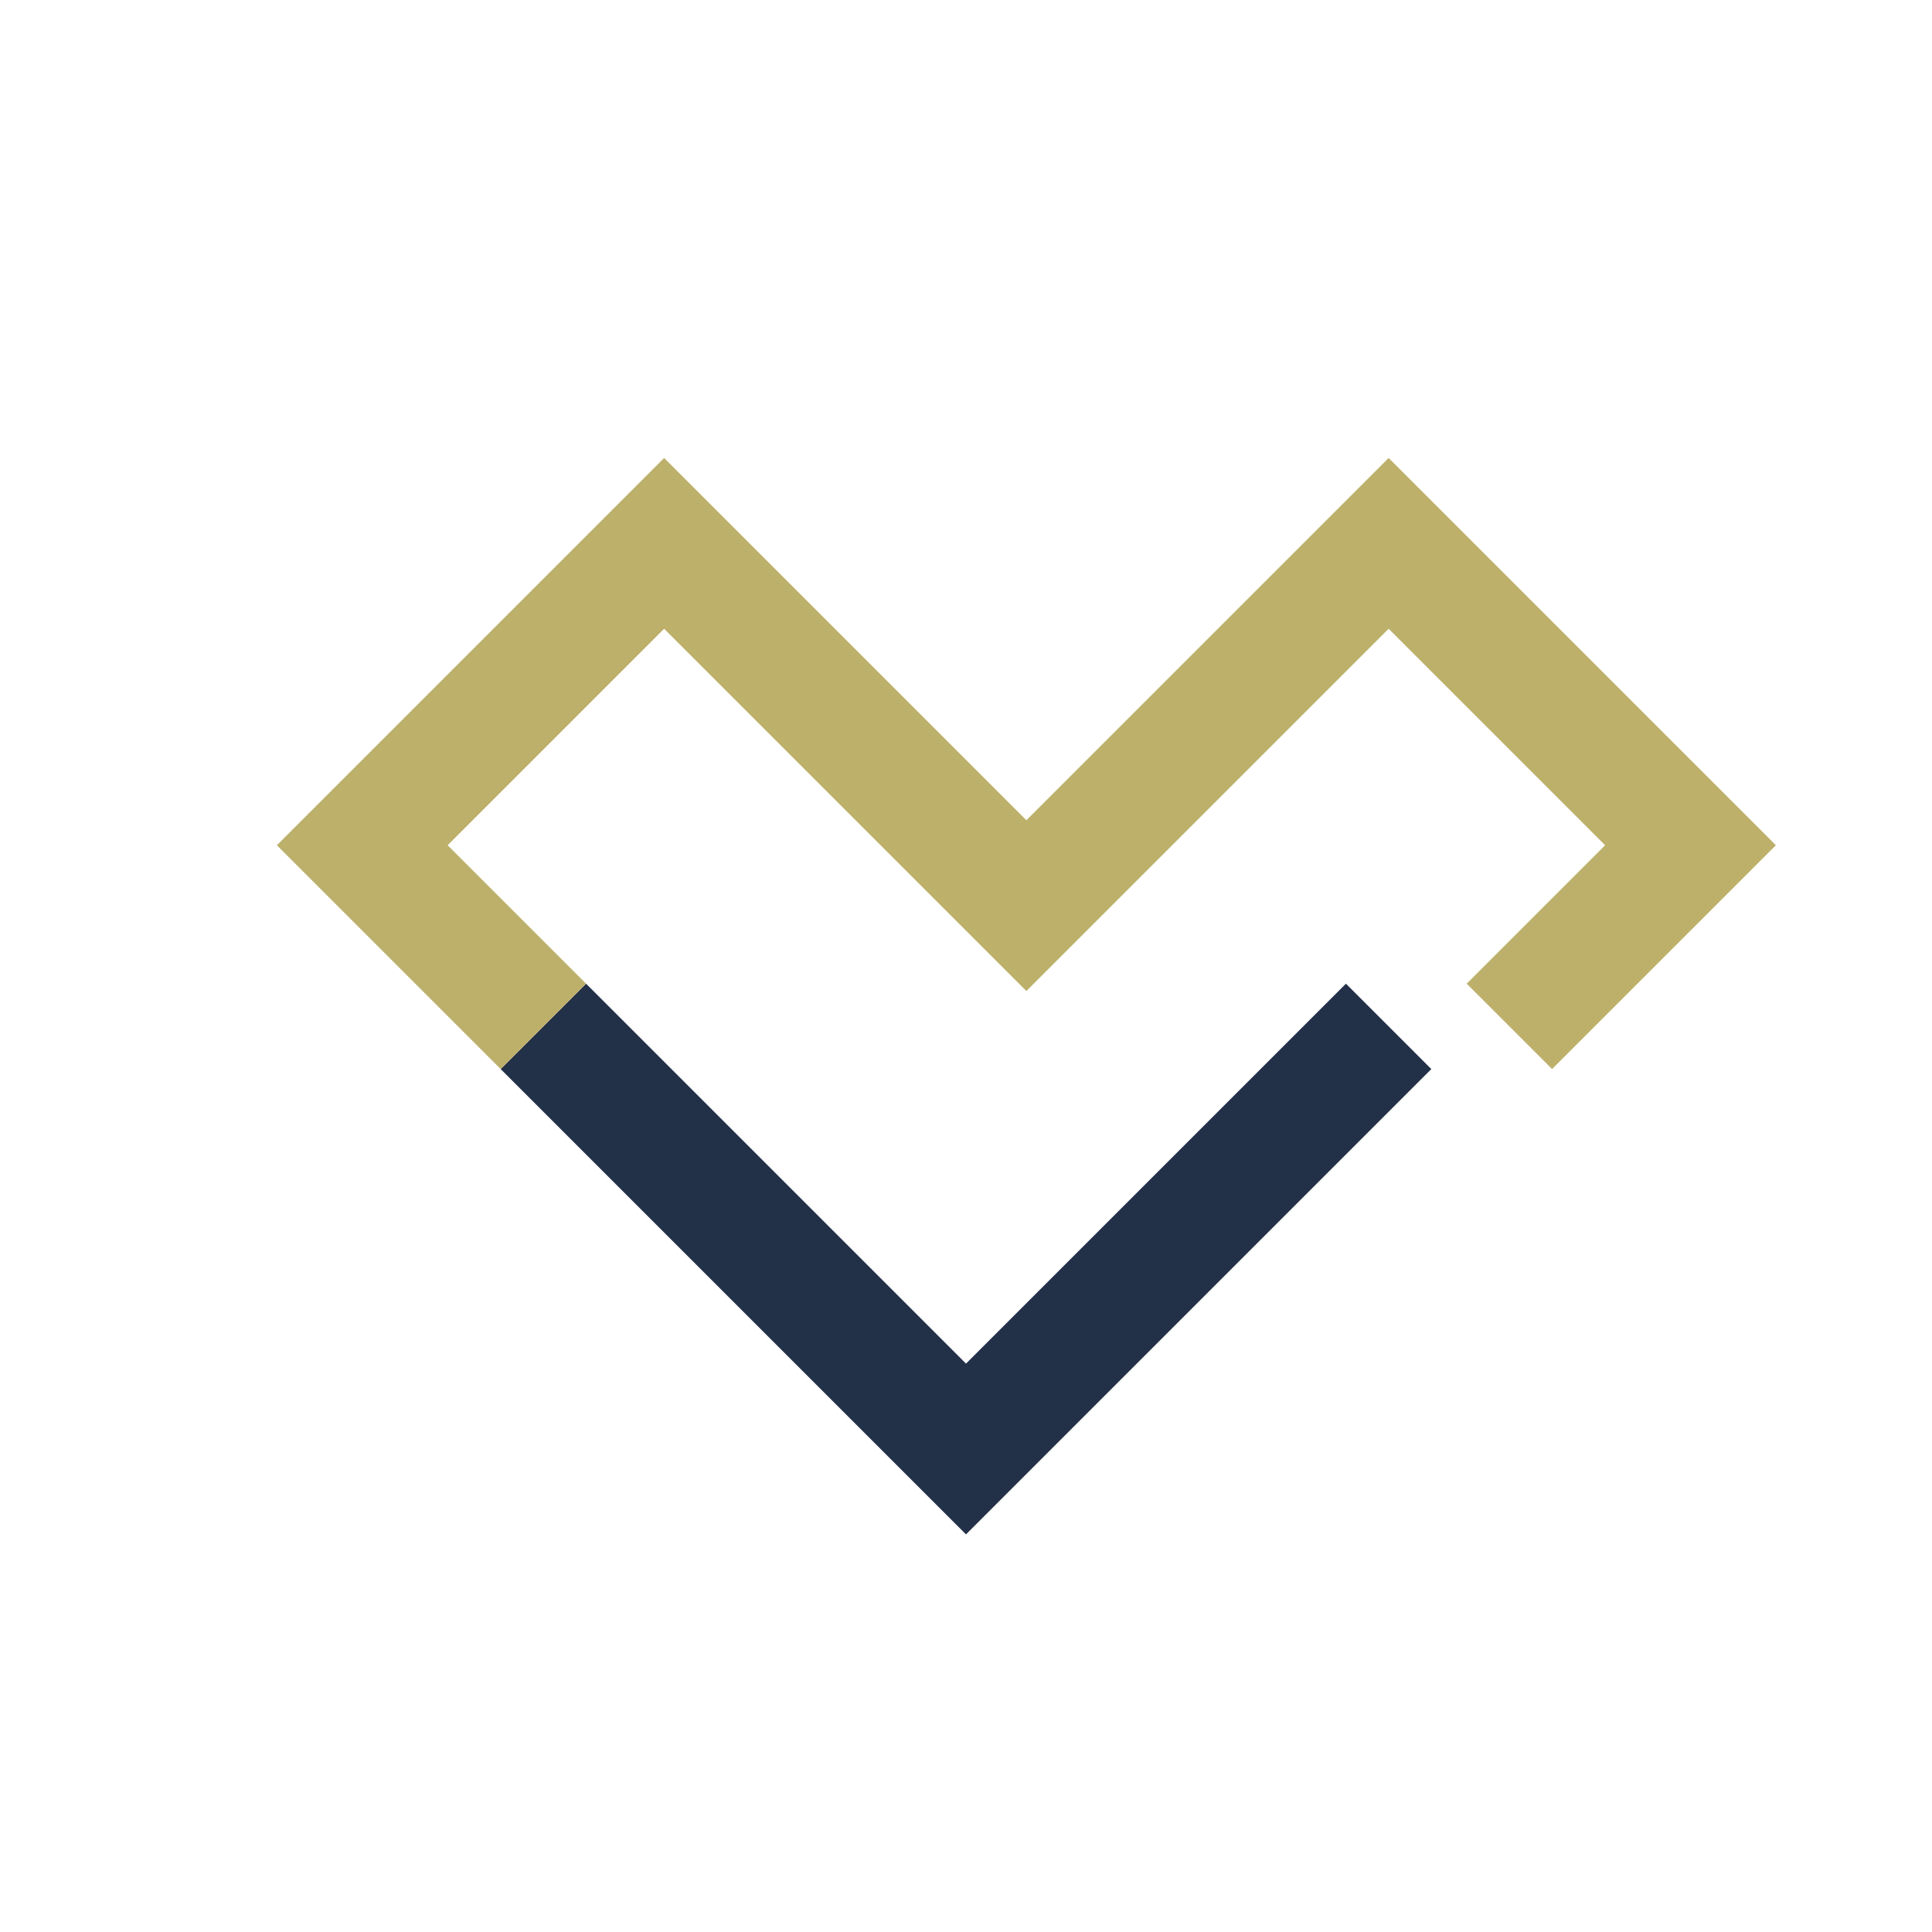
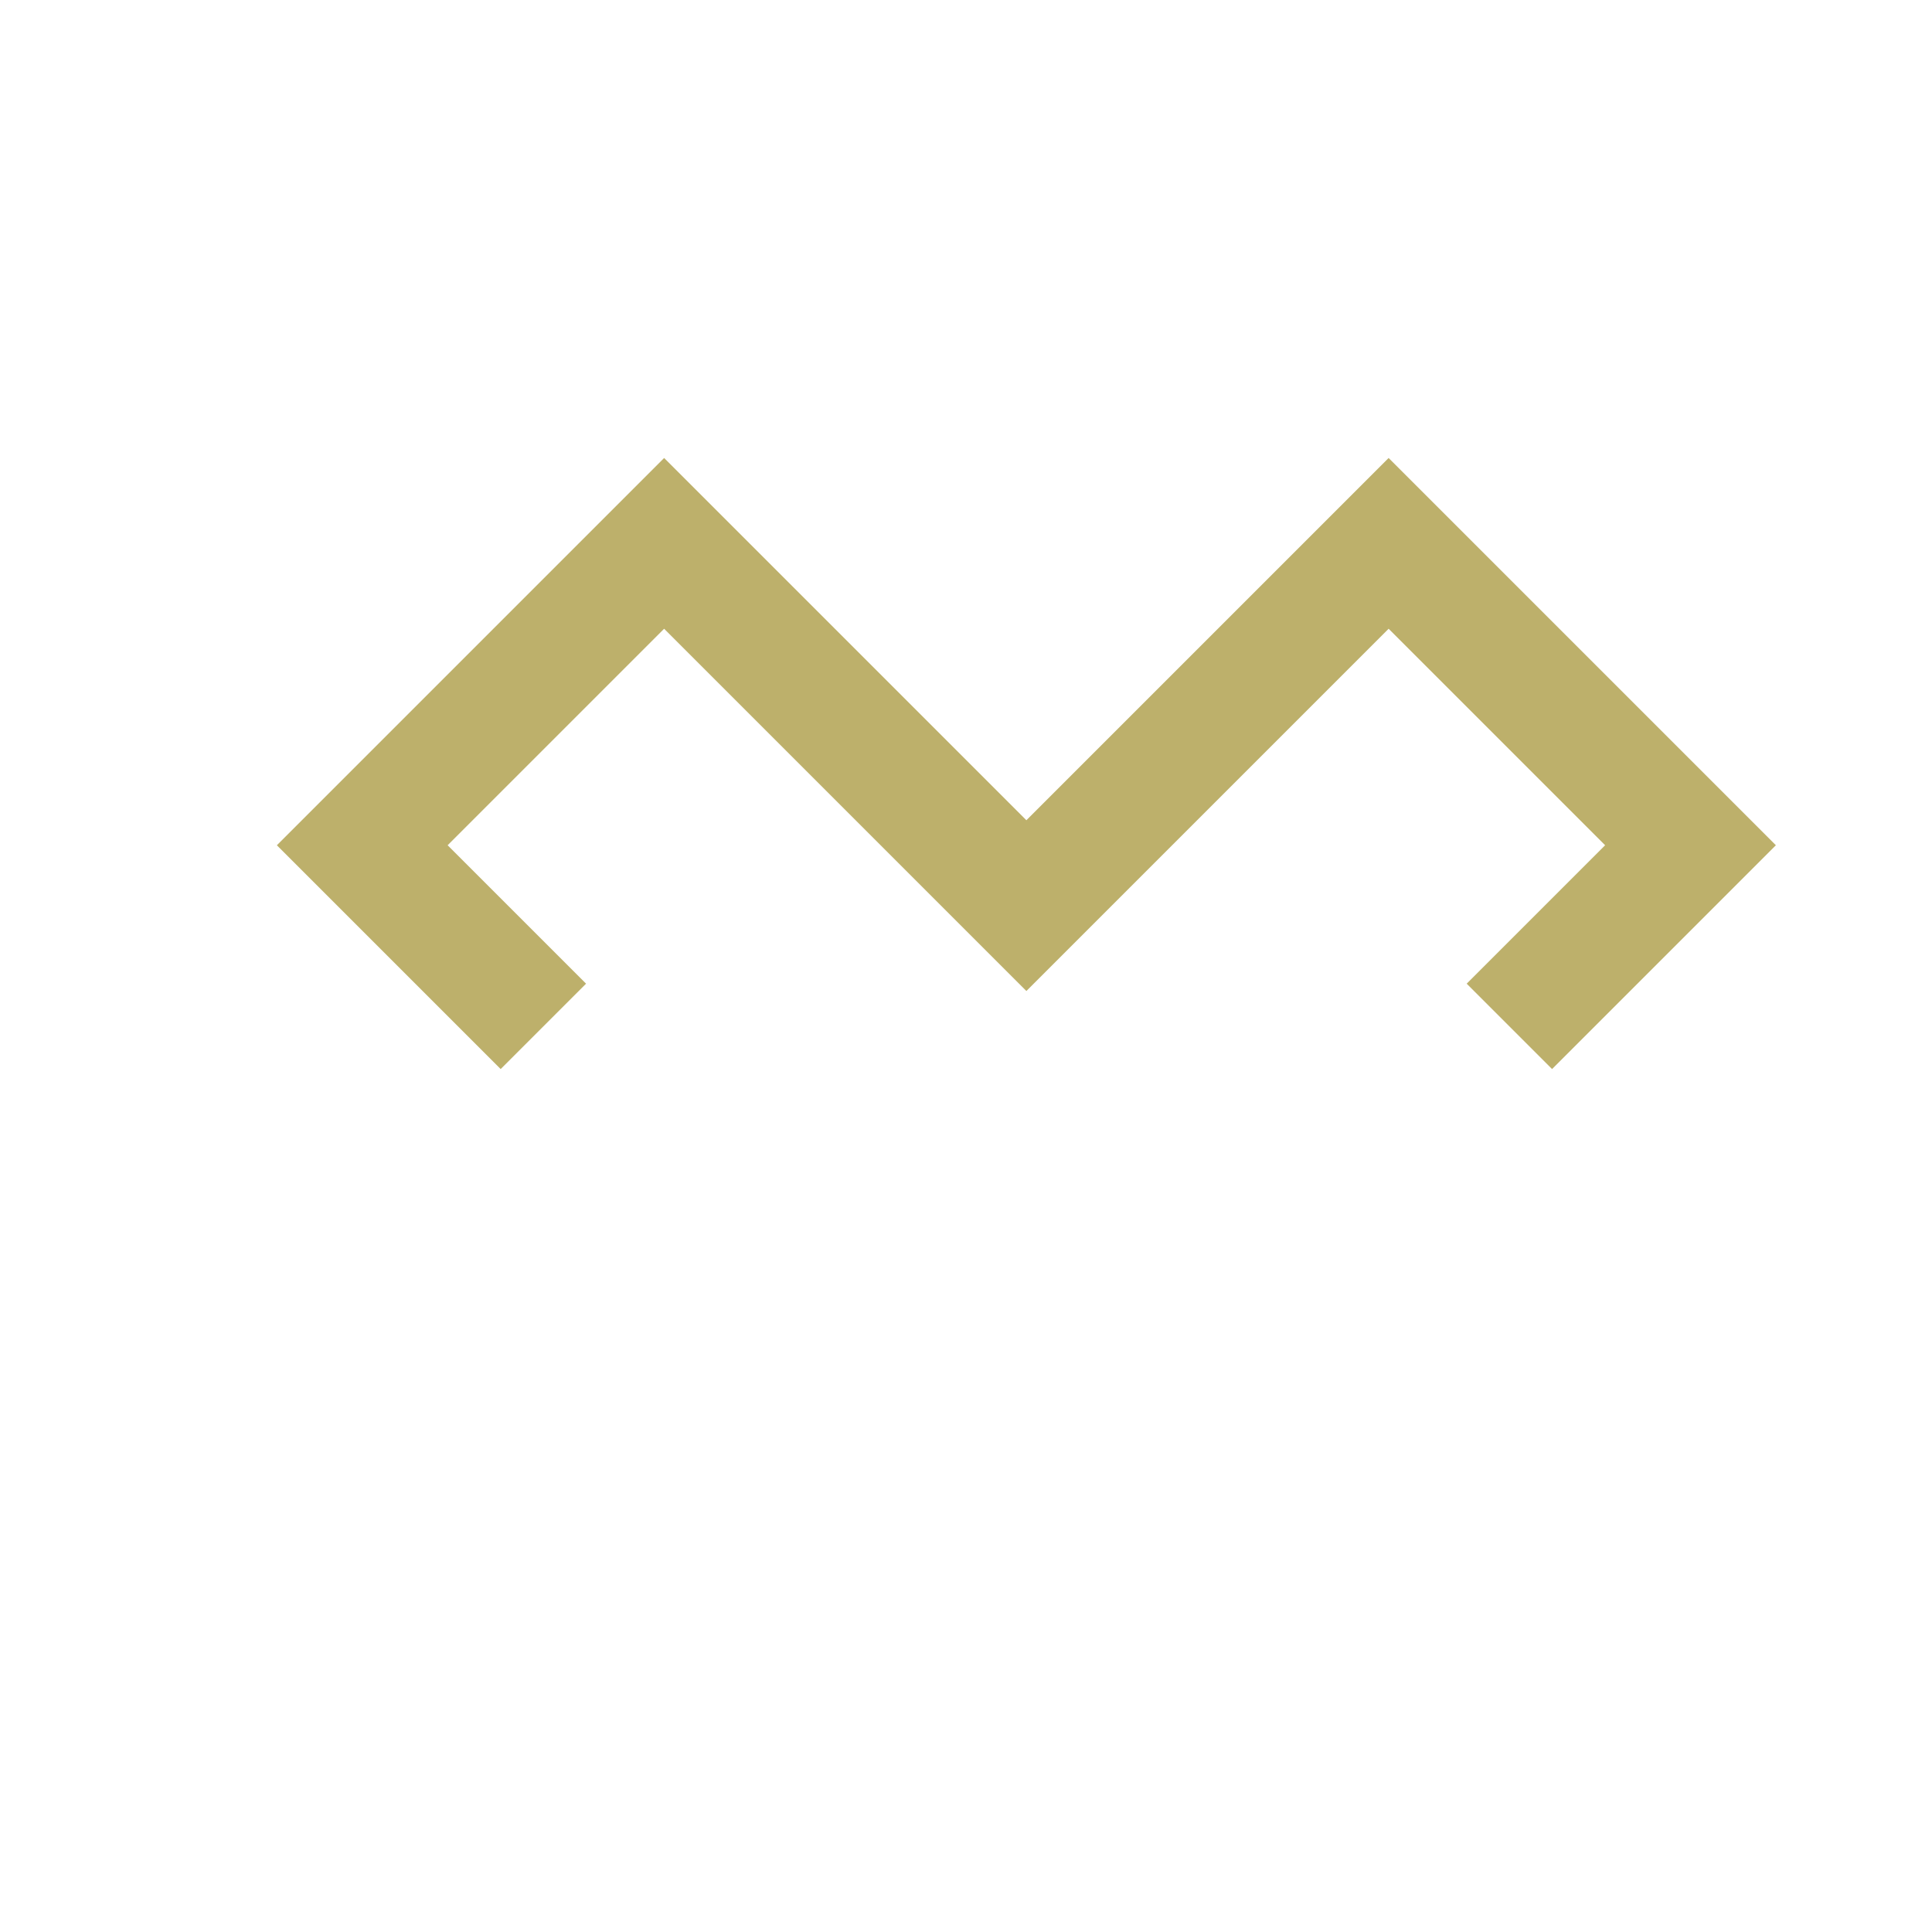
<svg xmlns="http://www.w3.org/2000/svg" viewBox="0 0 32 32" width="32" height="32">
-   <path d="M9 17l7 7 7-7" fill="none" stroke="#233148" stroke-width="2" />
  <path d="M9 17l-3-3 5-5 6 6 6-6 5 5-3 3" fill="none" stroke="#BDB06B" stroke-width="2" />
</svg>